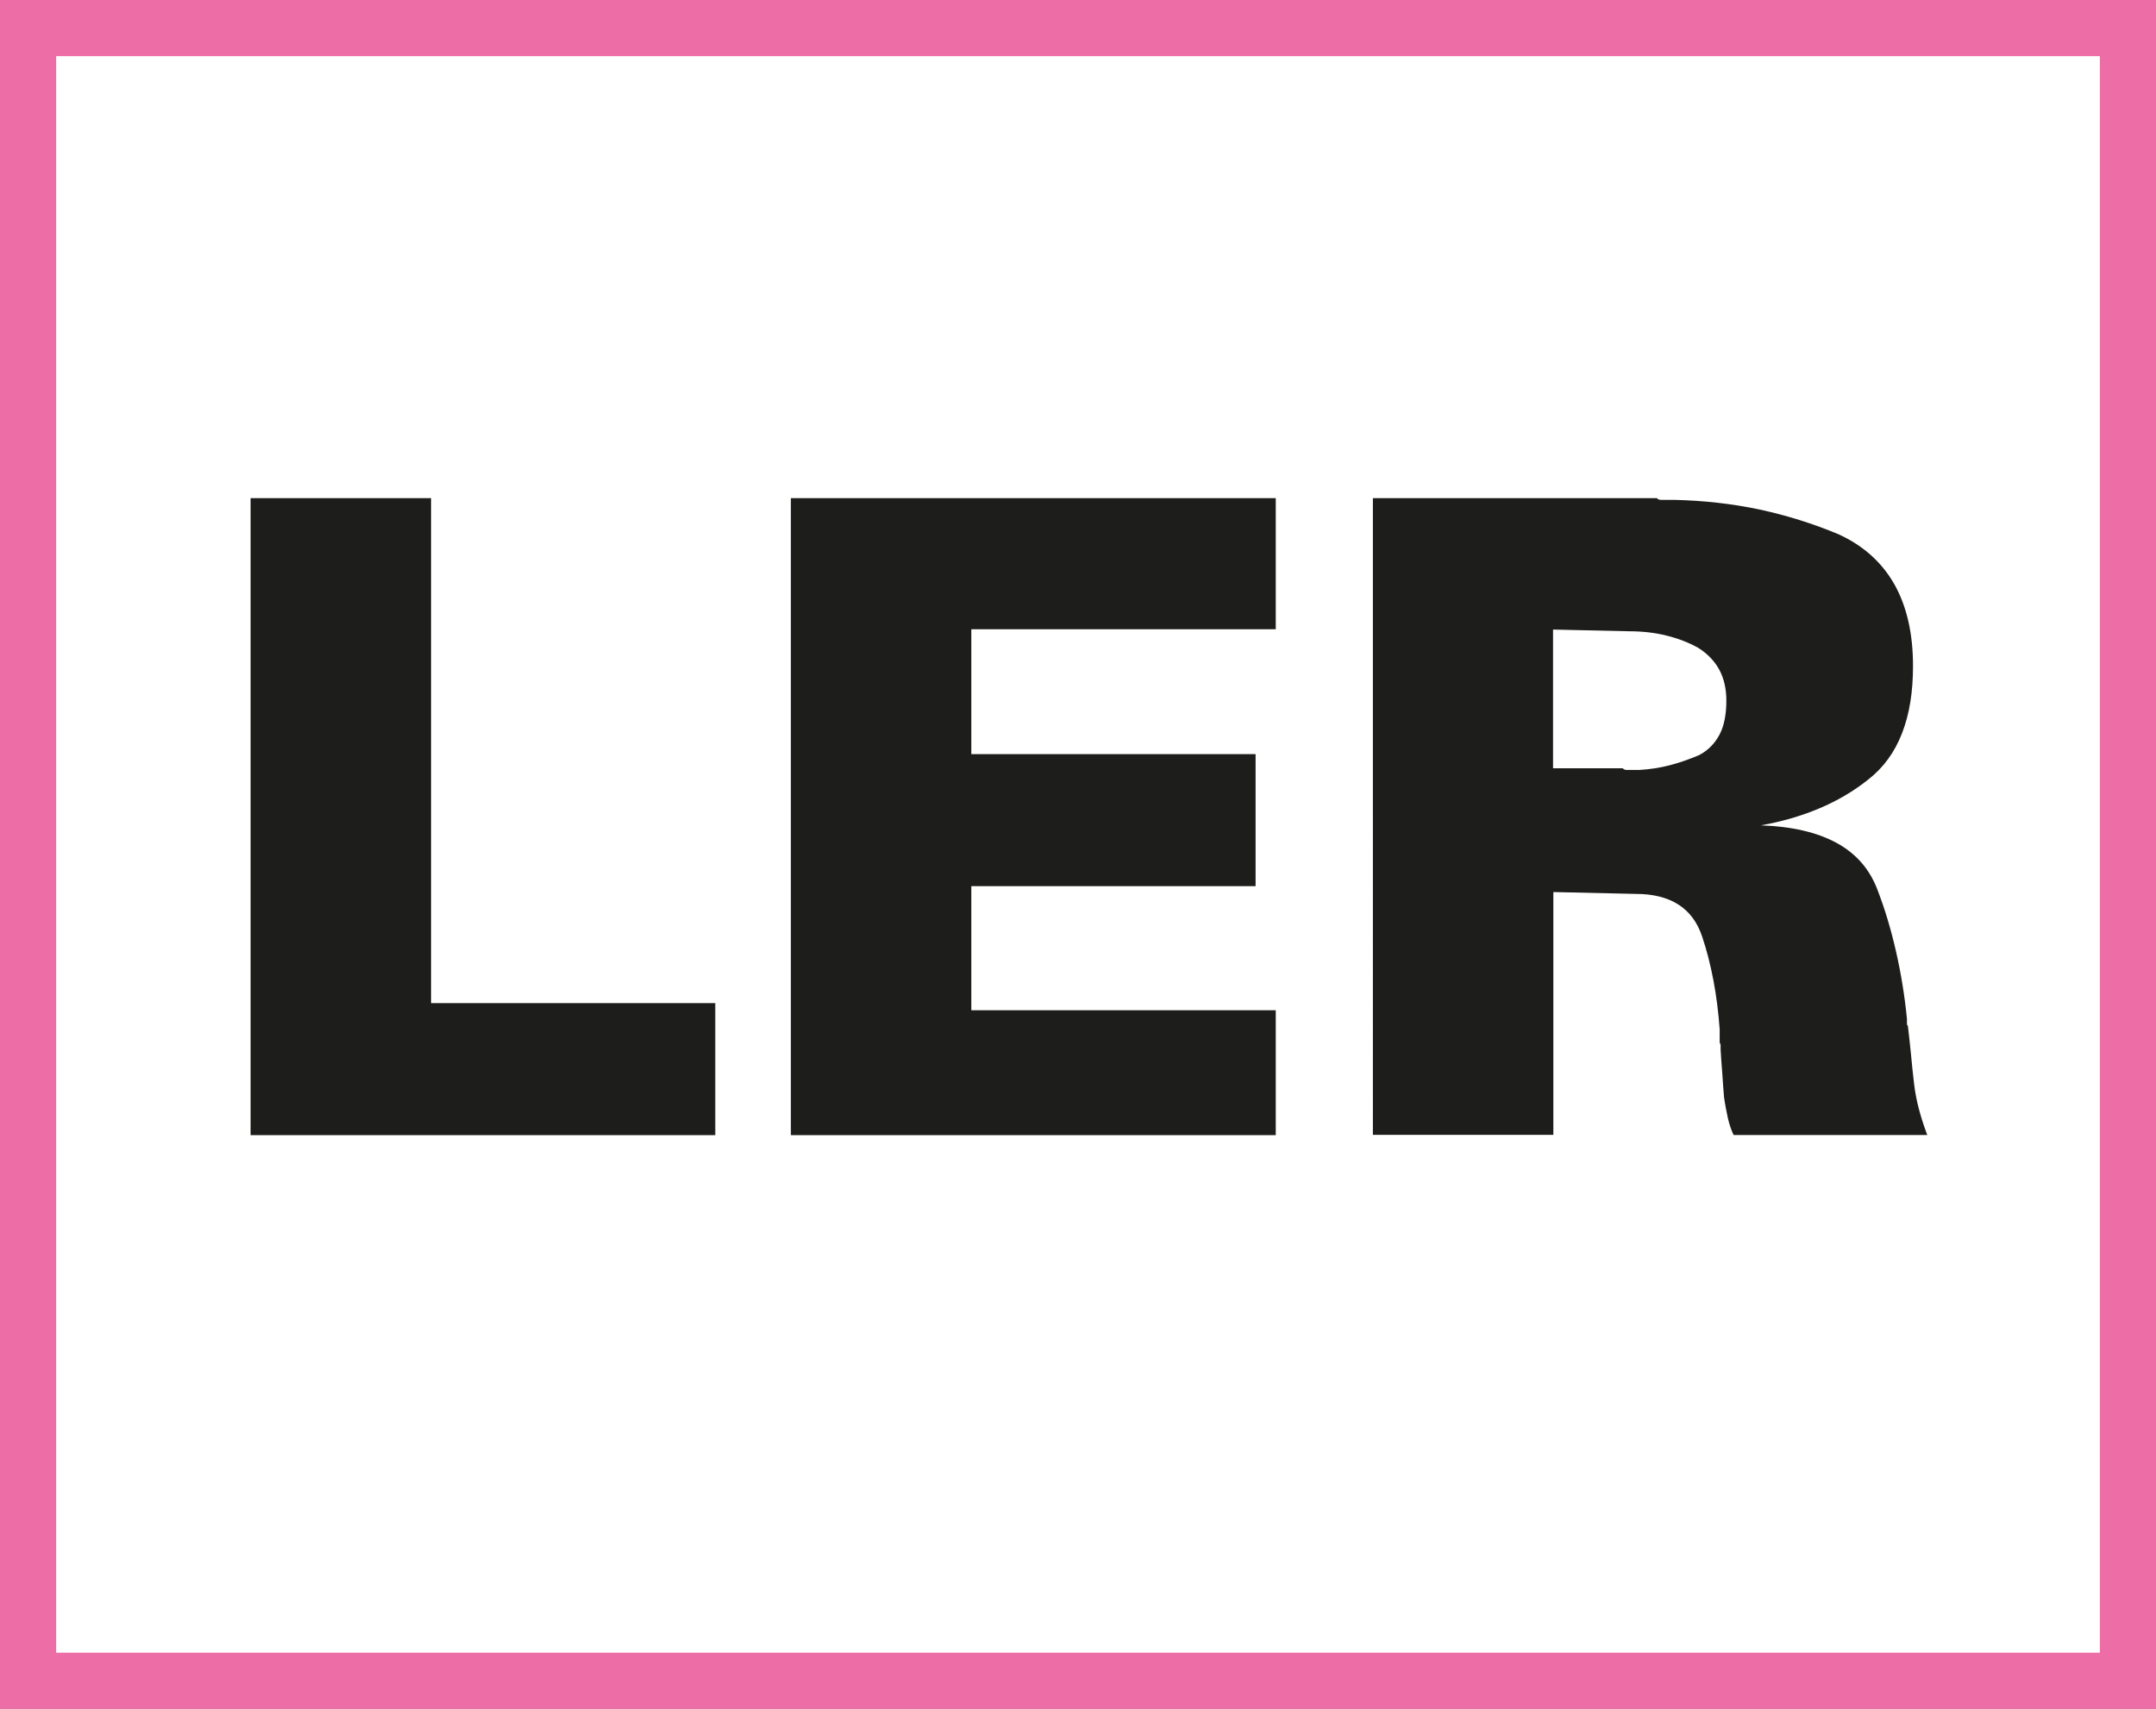
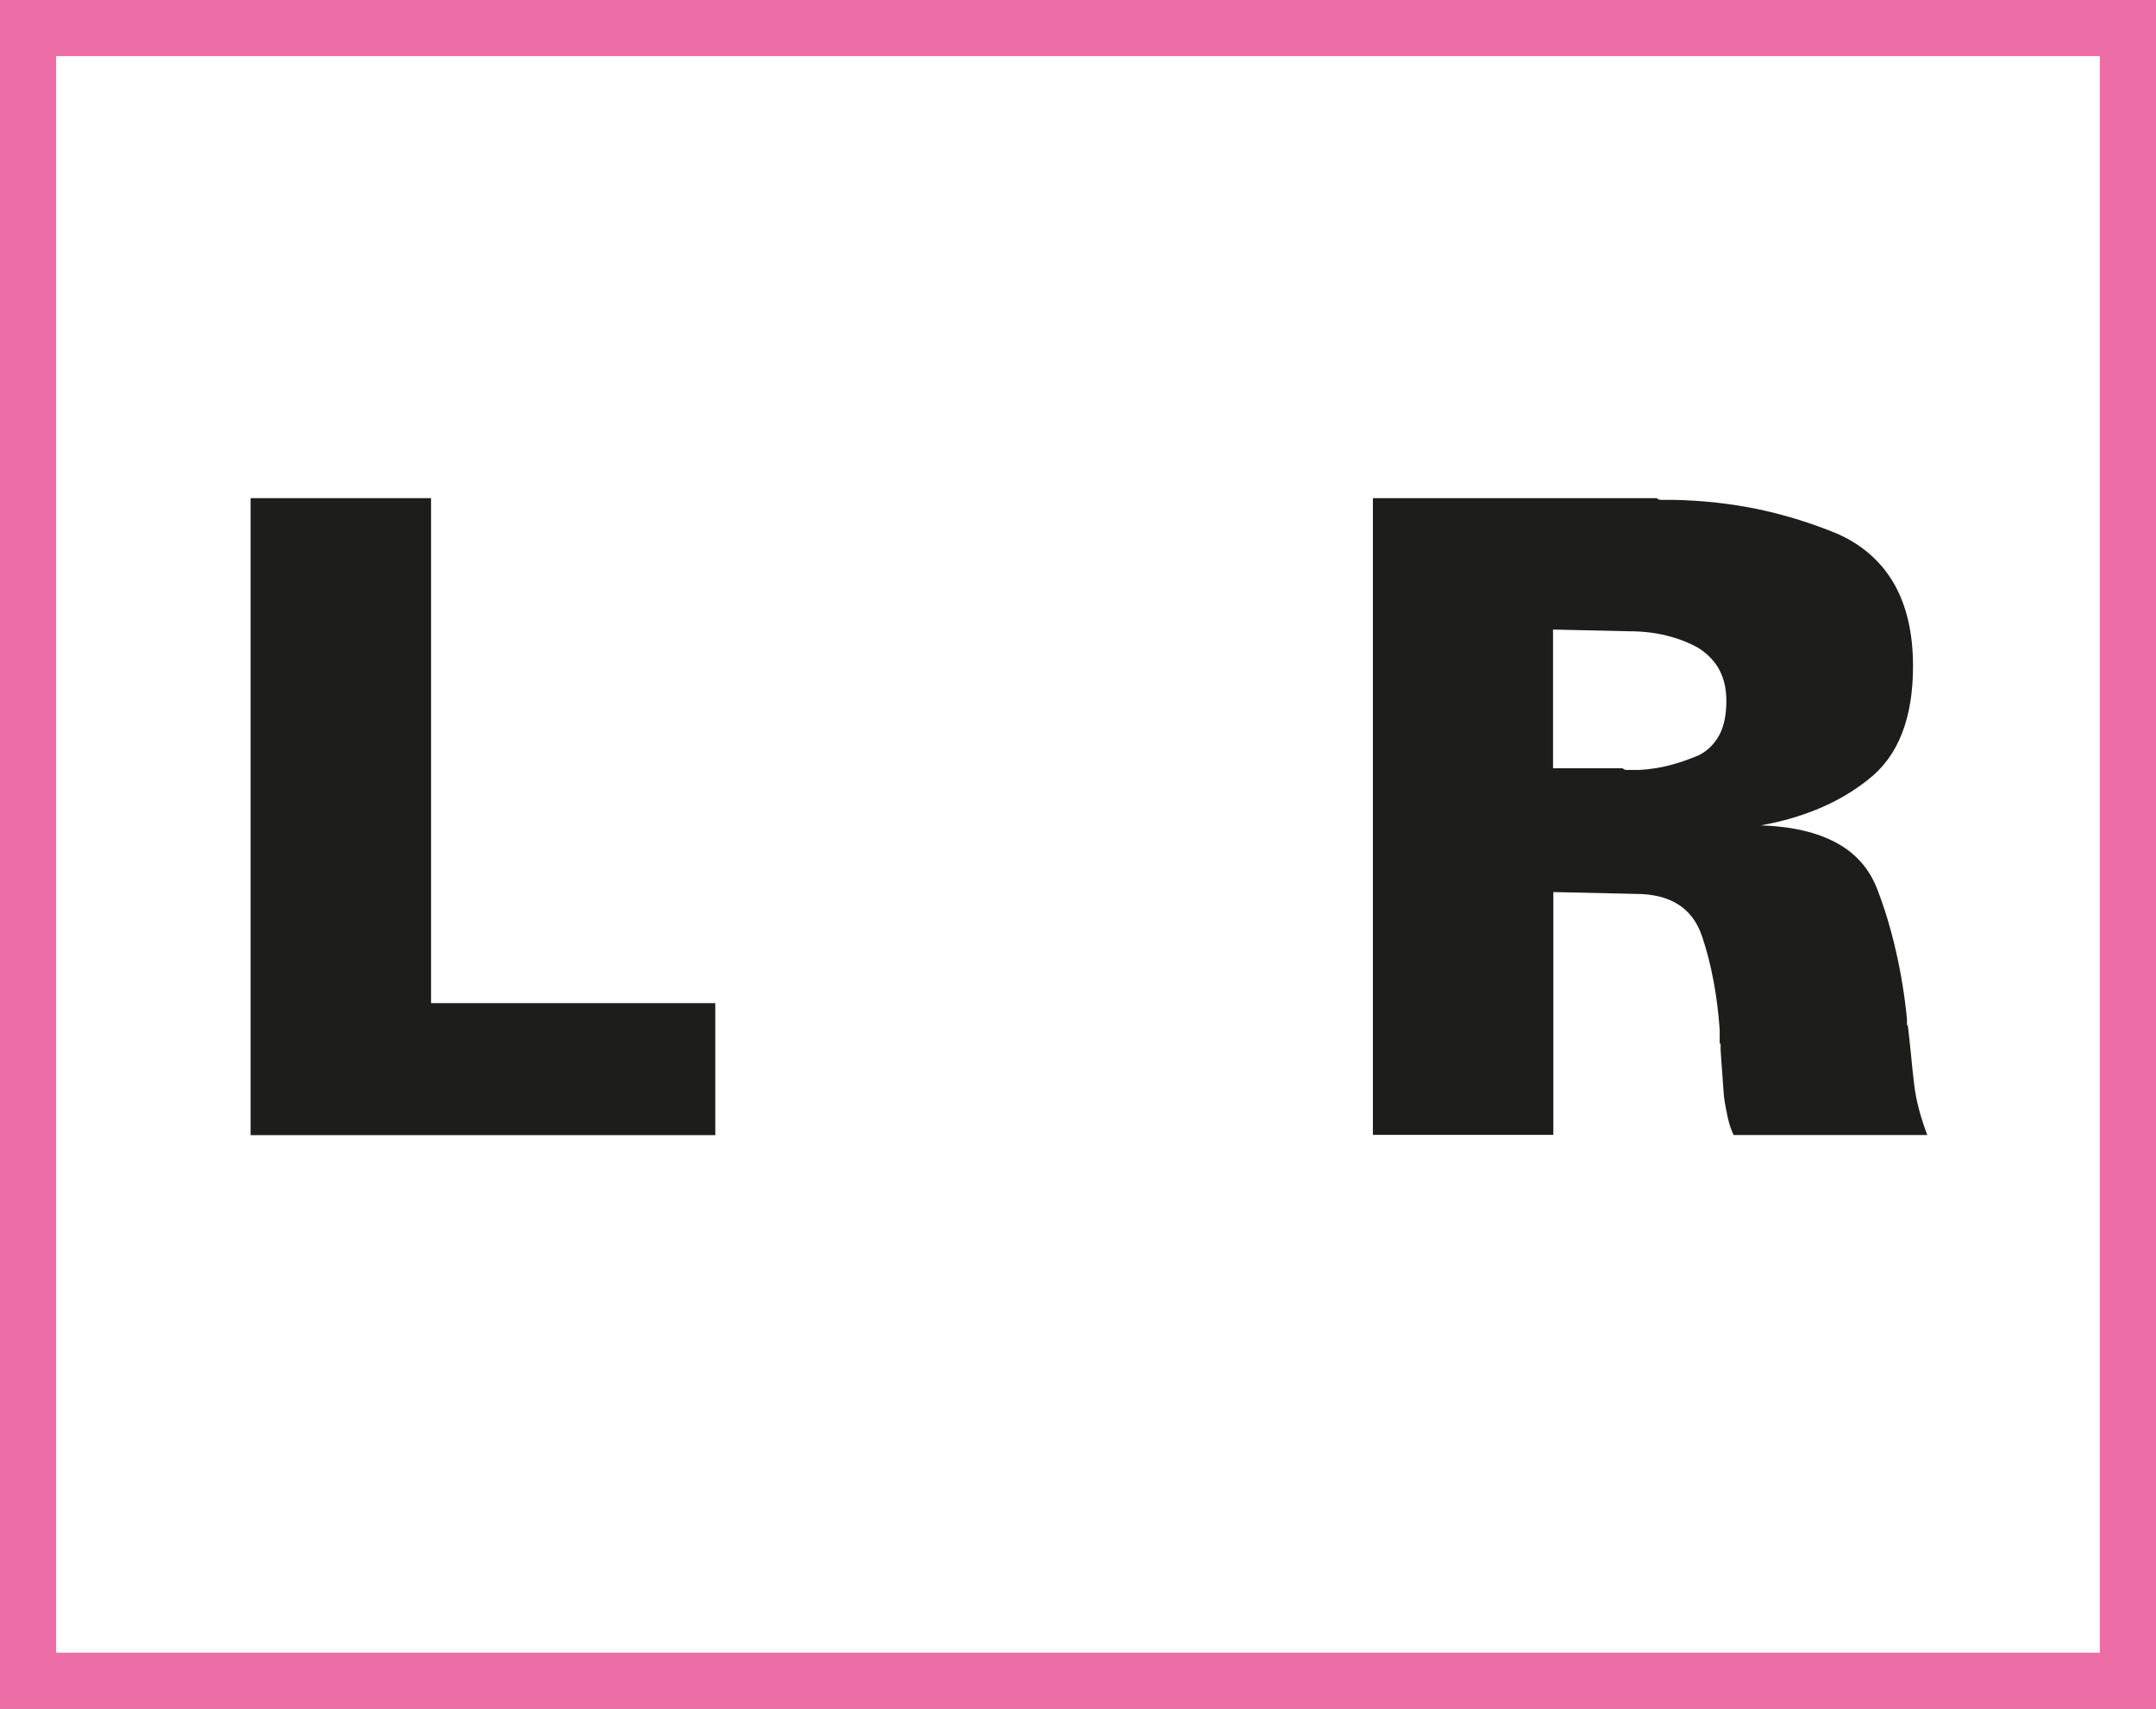
<svg xmlns="http://www.w3.org/2000/svg" id="Calque_2" data-name="Calque 2" viewBox="0 0 13.895 11.015">
  <rect x="0" y="0" width="13.895" height="11.015" fill="#808080" stroke="none" />
  <defs>
    <style>
      .cls-1 {
        fill: #ed6ea7;
      }

      .cls-1, .cls-2, .cls-3 {
        stroke-width: 0px;
      }

      .cls-2 {
        fill: #fff;
      }

      .cls-3 {
        fill: #1d1d1b;
      }
    </style>
  </defs>
  <g id="tableau_OD" data-name="tableau OD">
    <g>
      <g>
        <rect class="cls-2" x=".181" y=".181" width="13.533" height="10.653" />
        <path class="cls-1" d="M13.533.362v10.291H.362V.362h13.171M13.895,0H0v11.015h13.895V0h0Z" />
      </g>
      <g>
        <path class="cls-3" d="M2.778,3.211v3.255h1.832v.851H1.615V3.211h1.163Z" />
-         <path class="cls-3" d="M8.222,3.211v.845h-1.962v.805h1.832v.851h-1.832v.8h1.962v.805h-3.125V3.211h3.125Z" />
        <path class="cls-3" d="M10.678,3.211c.008.008.016.011.026.011h.082c.193.004.377.025.553.062.176.038.345.091.508.159.159.072.279.179.36.32.081.142.122.319.122.53,0,.167-.023.311-.071.434s-.12.222-.218.298c-.095.076-.201.138-.318.187s-.242.085-.374.108c.2.007.363.045.488.113.125.068.211.167.261.295s.09.263.122.403c.032.14.056.285.071.437v.034c0,.003.002.007.006.011.007.061.014.122.02.184.006.062.012.126.02.19.007.061.019.118.034.173.015.055.032.106.051.156h-1.248c-.015-.03-.027-.066-.037-.108-.009-.042-.018-.087-.025-.136-.004-.049-.008-.1-.011-.15-.004-.051-.008-.103-.011-.156v-.034c-.004-.004-.006-.009-.006-.014v-.083c-.008-.109-.021-.214-.04-.314-.019-.1-.043-.196-.074-.287s-.082-.159-.153-.204-.163-.068-.272-.068l-.533-.012v1.565h-1.163V3.211h1.832ZM10.009,4.952h.448c.008.007.016.011.026.011h.082c.068-.004.134-.014.199-.031.064-.017.126-.039.187-.065.057-.03.1-.074.13-.13s.045-.13.045-.221c0-.075-.015-.142-.045-.198s-.076-.104-.136-.142c-.061-.034-.128-.06-.204-.079s-.157-.028-.244-.028l-.488-.011v.896Z" />
      </g>
    </g>
  </g>
</svg>